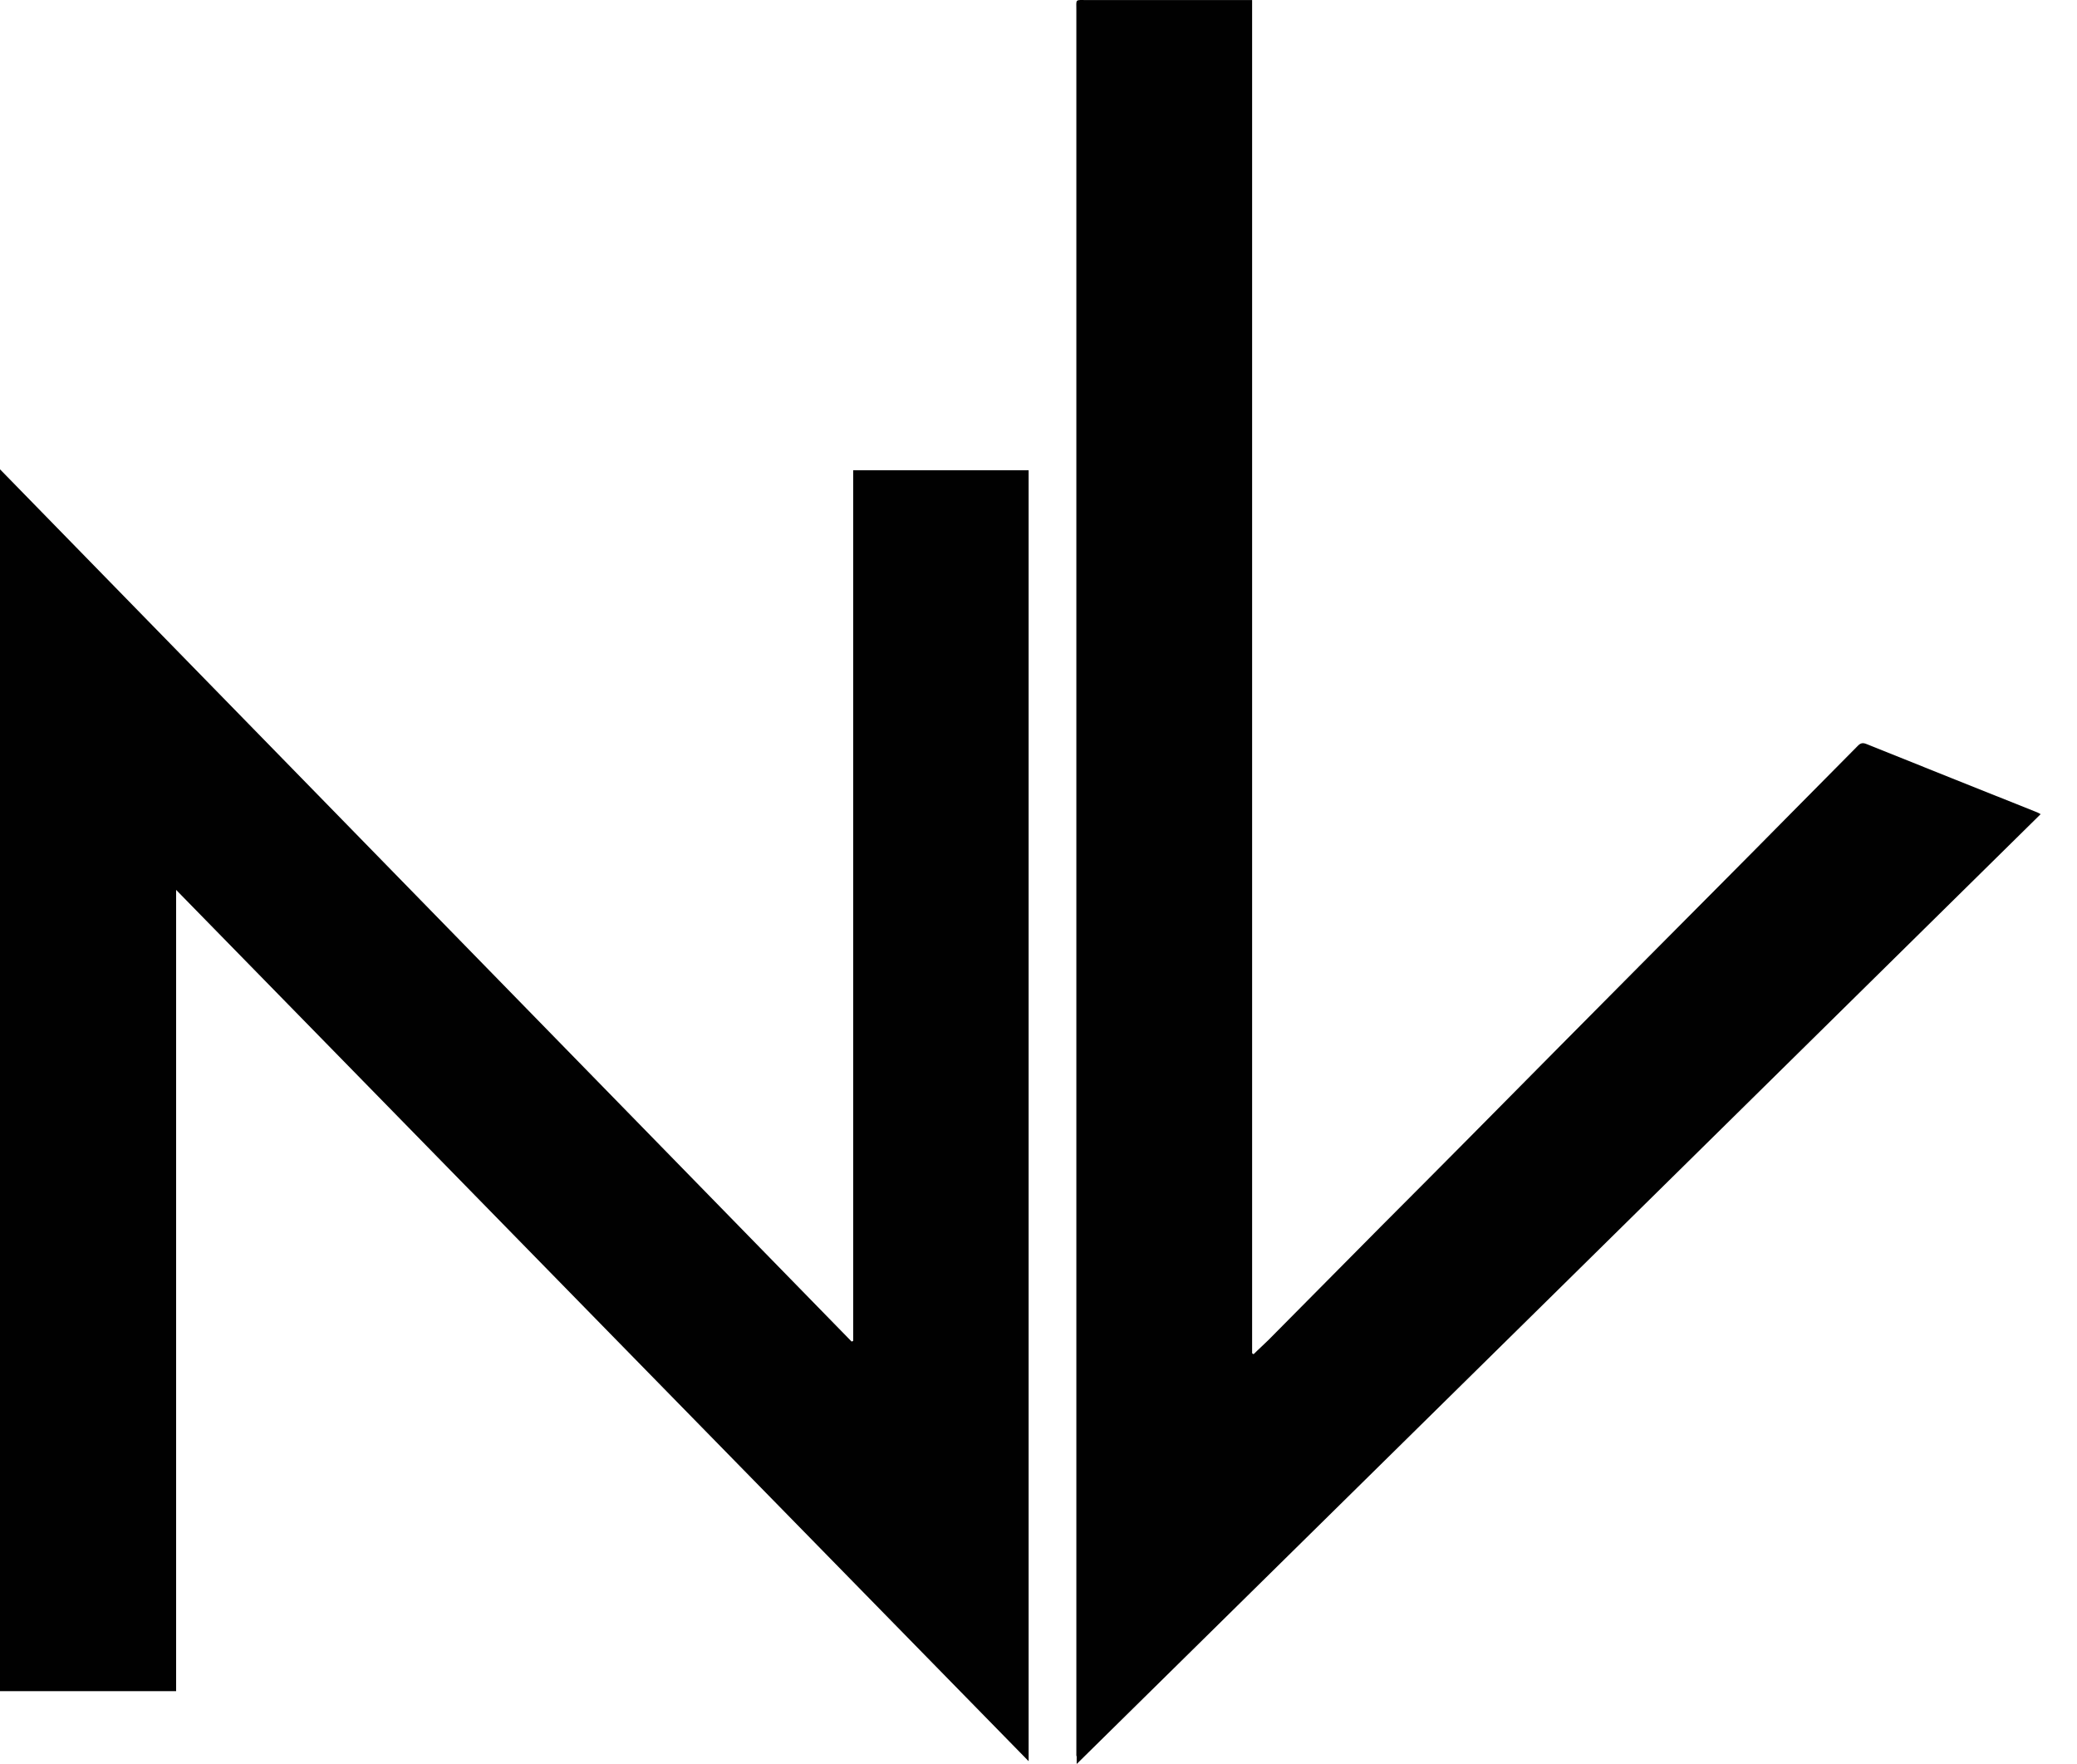
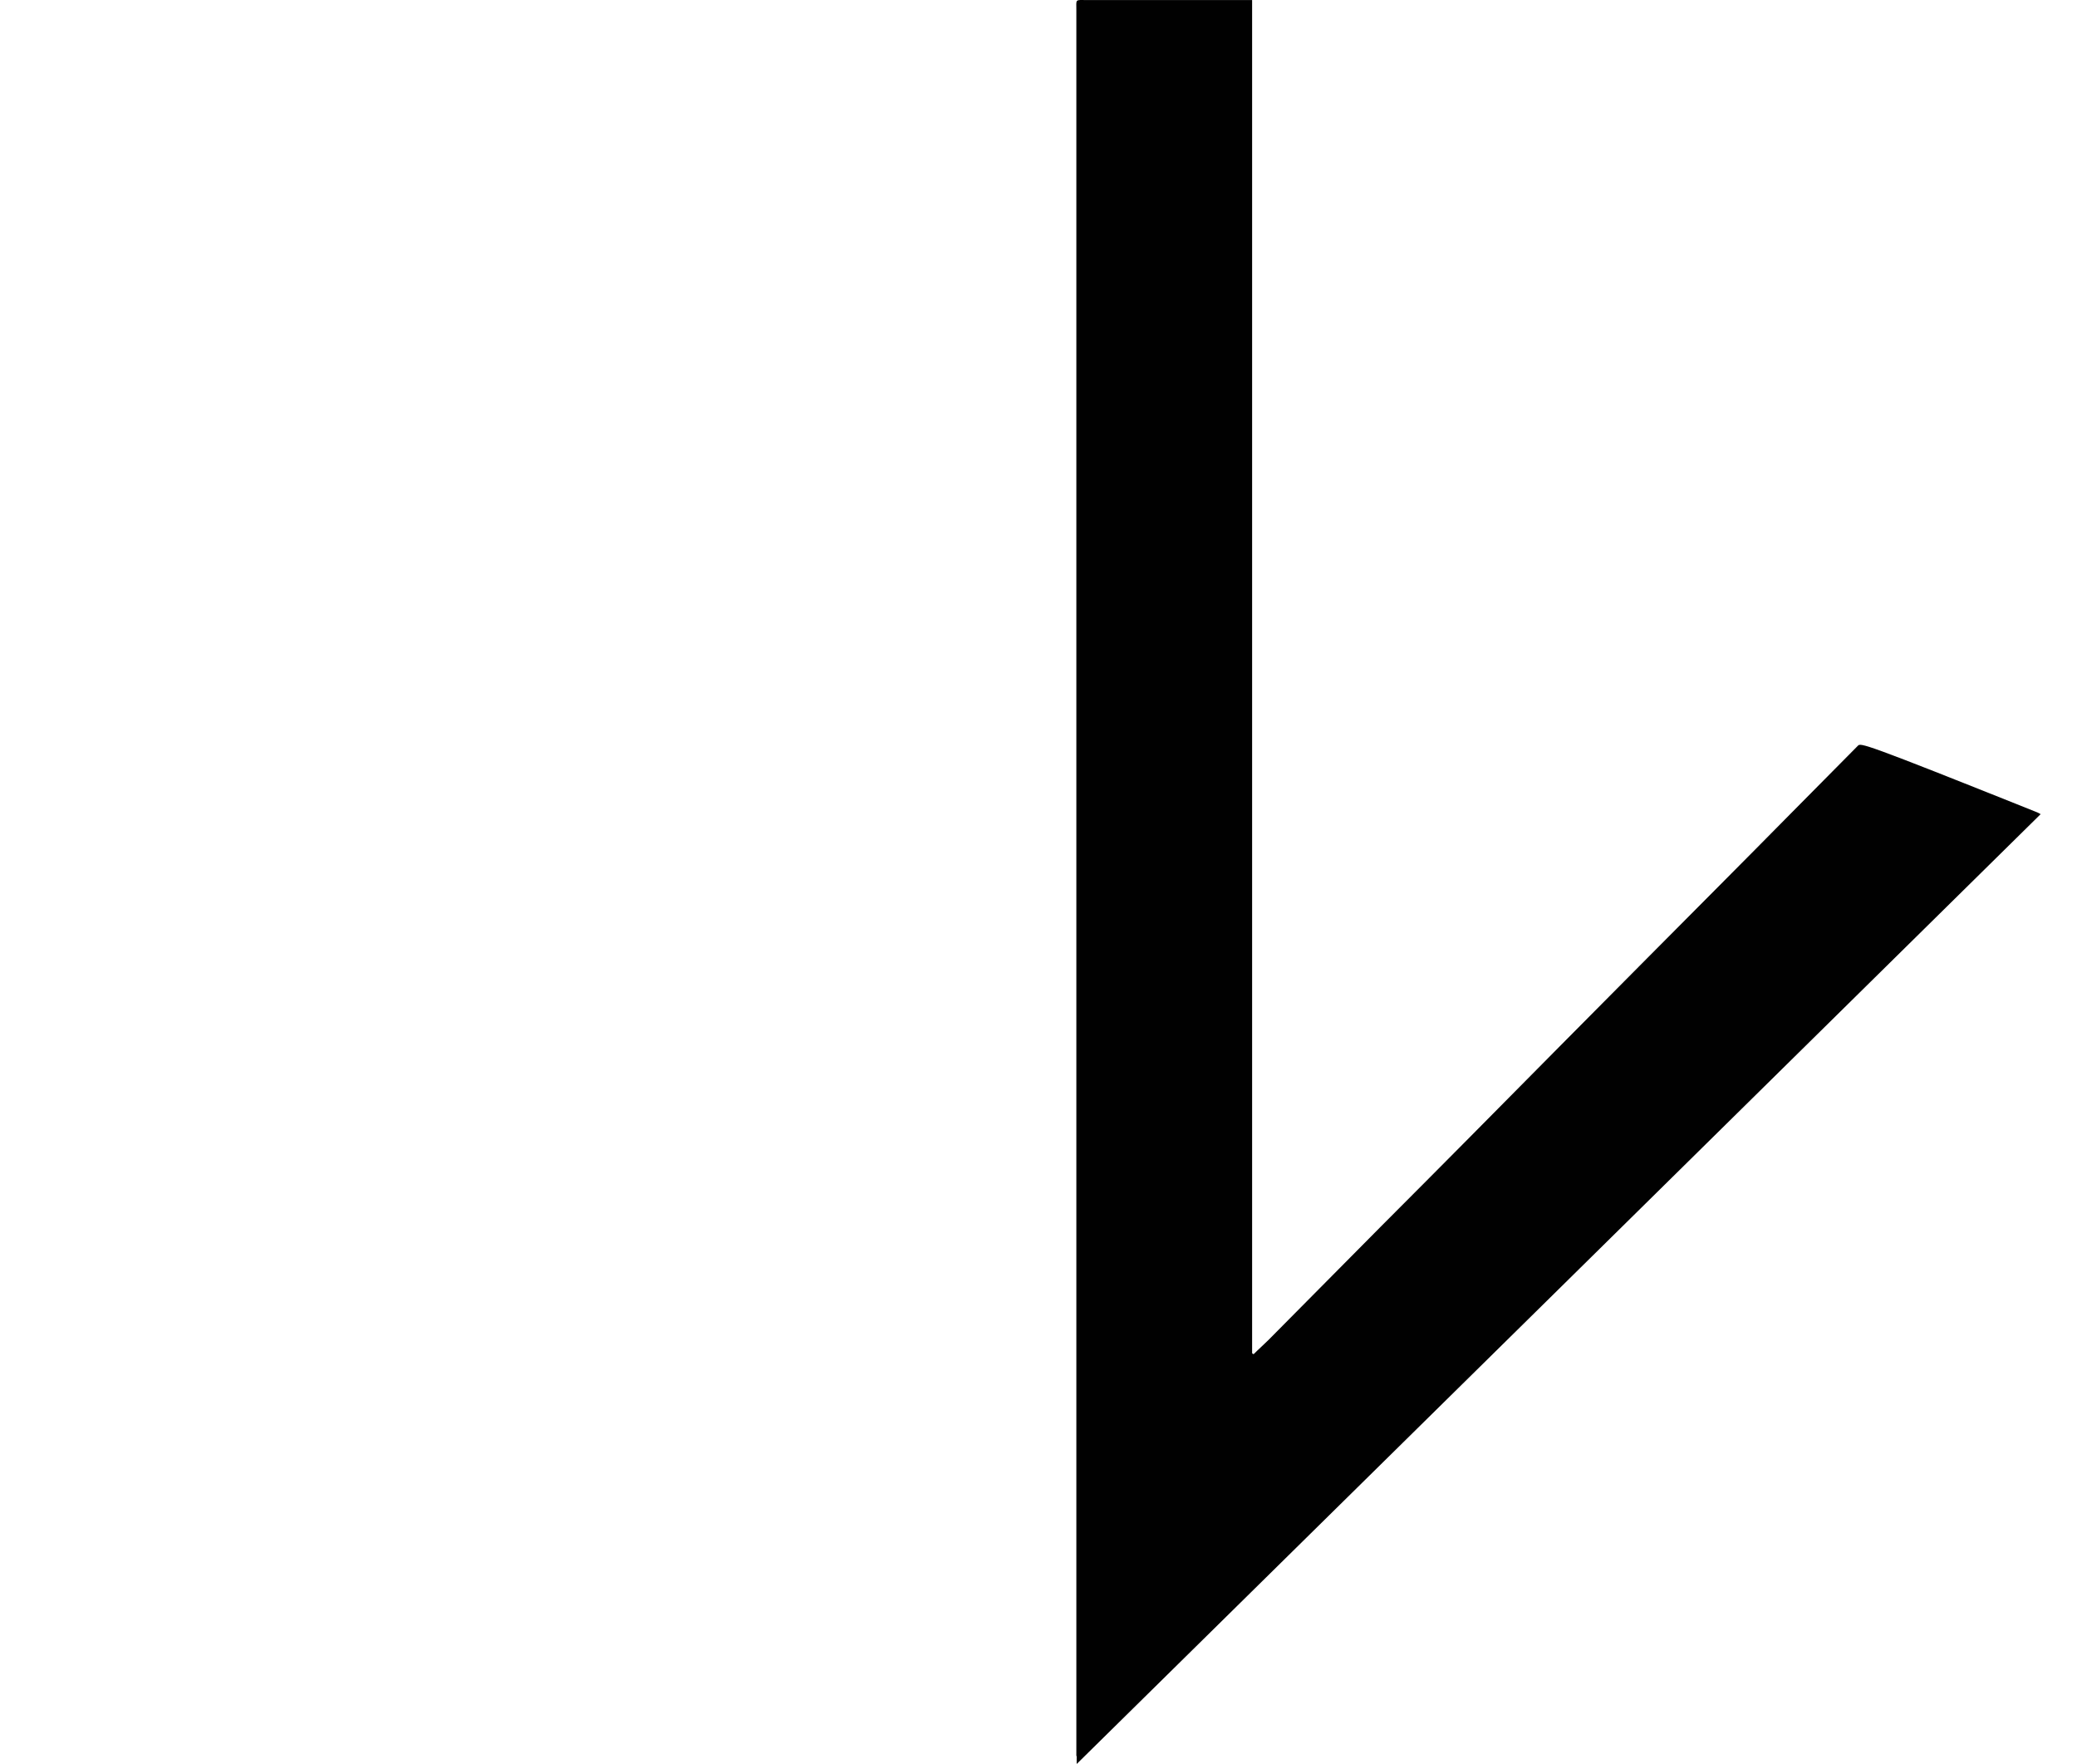
<svg xmlns="http://www.w3.org/2000/svg" width="53px" height="45px" viewBox="0 0 53 45" fill="none" aria-hidden="true">
  <defs>
    <linearGradient class="cerosgradient" data-cerosgradient="true" id="CerosGradient_id9a27990be" gradientUnits="userSpaceOnUse" x1="50%" y1="100%" x2="50%" y2="0%">
      <stop offset="0%" stop-color="#d1d1d1" />
      <stop offset="100%" stop-color="#d1d1d1" />
    </linearGradient>
    <linearGradient />
  </defs>
-   <path d="M21.771 34.213C21.771 34.213 21.739 34.229 21.731 34.229C14.49 26.816 7.257 19.403 0 11.974V43.149H4.494V22.705C11.758 30.134 18.991 37.523 26.248 44.936V11.998H21.771V34.213Z" fill="#010101" />
-   <path d="M27.474 44.8V45.008C35.692 36.914 43.878 28.852 52.072 20.773C52.008 20.733 51.96 20.717 51.92 20.701C50.494 20.132 49.068 19.563 47.635 18.986C47.538 18.946 47.482 18.954 47.41 19.026C46.842 19.603 46.273 20.172 45.704 20.749C44.487 21.984 43.261 23.21 42.044 24.436C41.291 25.197 40.538 25.951 39.785 26.712C38.271 28.243 36.765 29.765 35.243 31.288C34.282 32.258 33.329 33.219 32.368 34.189C32.248 34.309 32.111 34.429 31.991 34.55C31.975 34.55 31.951 34.526 31.951 34.526V0.001C31.871 0.001 31.807 0.001 31.751 0.001H27.738C27.426 0.001 27.466 -0.031 27.466 0.258V44.808L27.474 44.8Z" fill="#010101" />
+   <path d="M27.474 44.8V45.008C35.692 36.914 43.878 28.852 52.072 20.773C52.008 20.733 51.96 20.717 51.92 20.701C47.538 18.946 47.482 18.954 47.41 19.026C46.842 19.603 46.273 20.172 45.704 20.749C44.487 21.984 43.261 23.21 42.044 24.436C41.291 25.197 40.538 25.951 39.785 26.712C38.271 28.243 36.765 29.765 35.243 31.288C34.282 32.258 33.329 33.219 32.368 34.189C32.248 34.309 32.111 34.429 31.991 34.55C31.975 34.55 31.951 34.526 31.951 34.526V0.001C31.871 0.001 31.807 0.001 31.751 0.001H27.738C27.426 0.001 27.466 -0.031 27.466 0.258V44.808L27.474 44.8Z" fill="#010101" />
</svg>